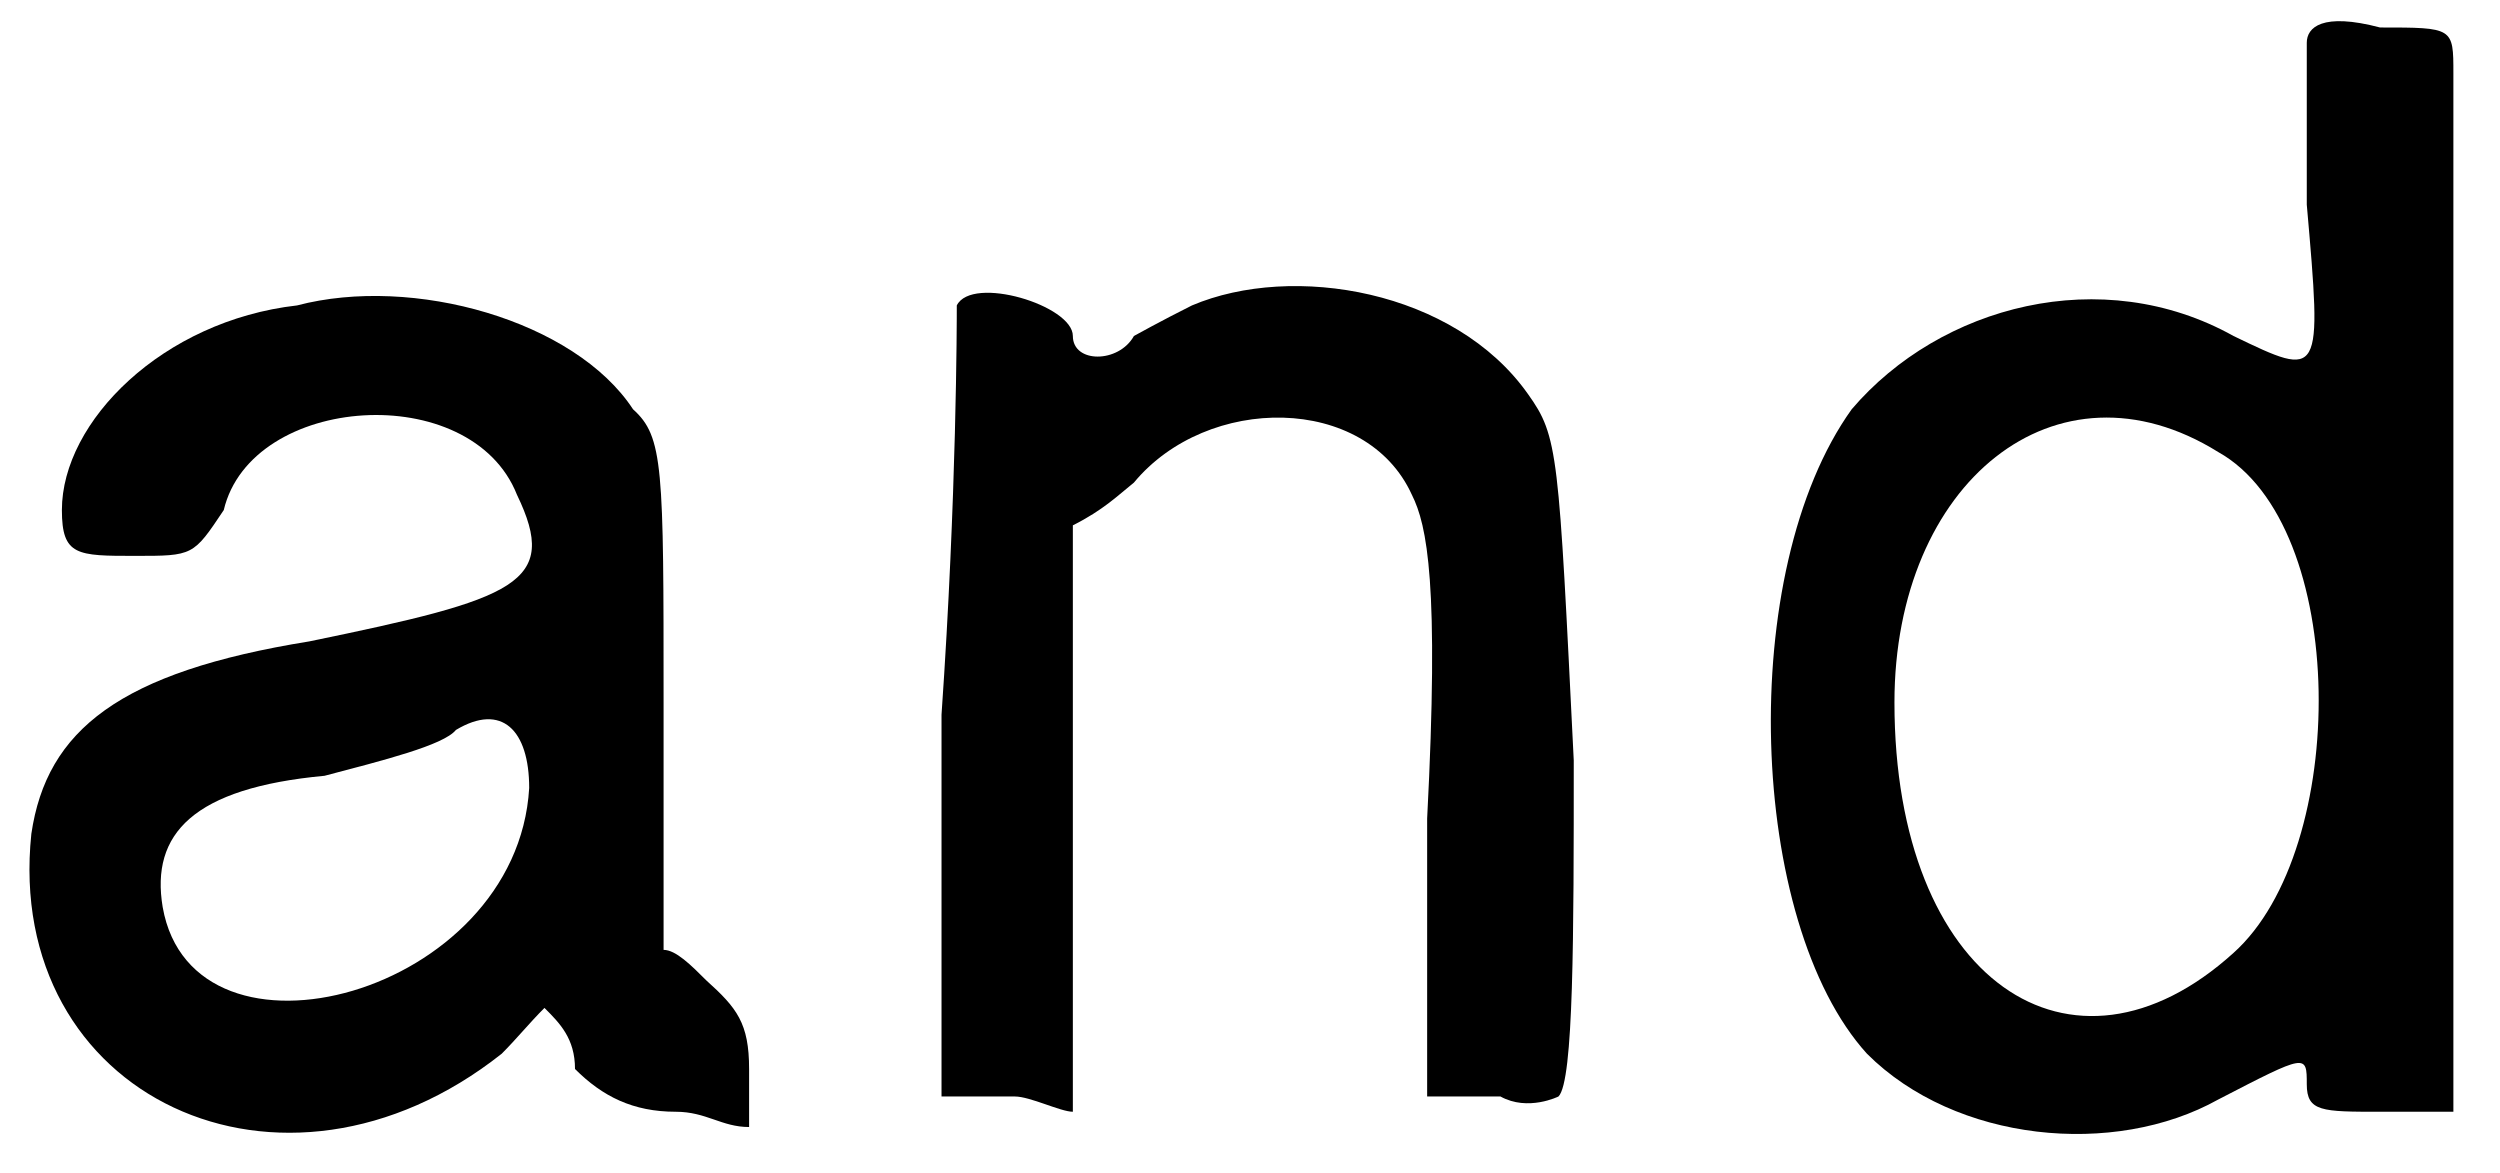
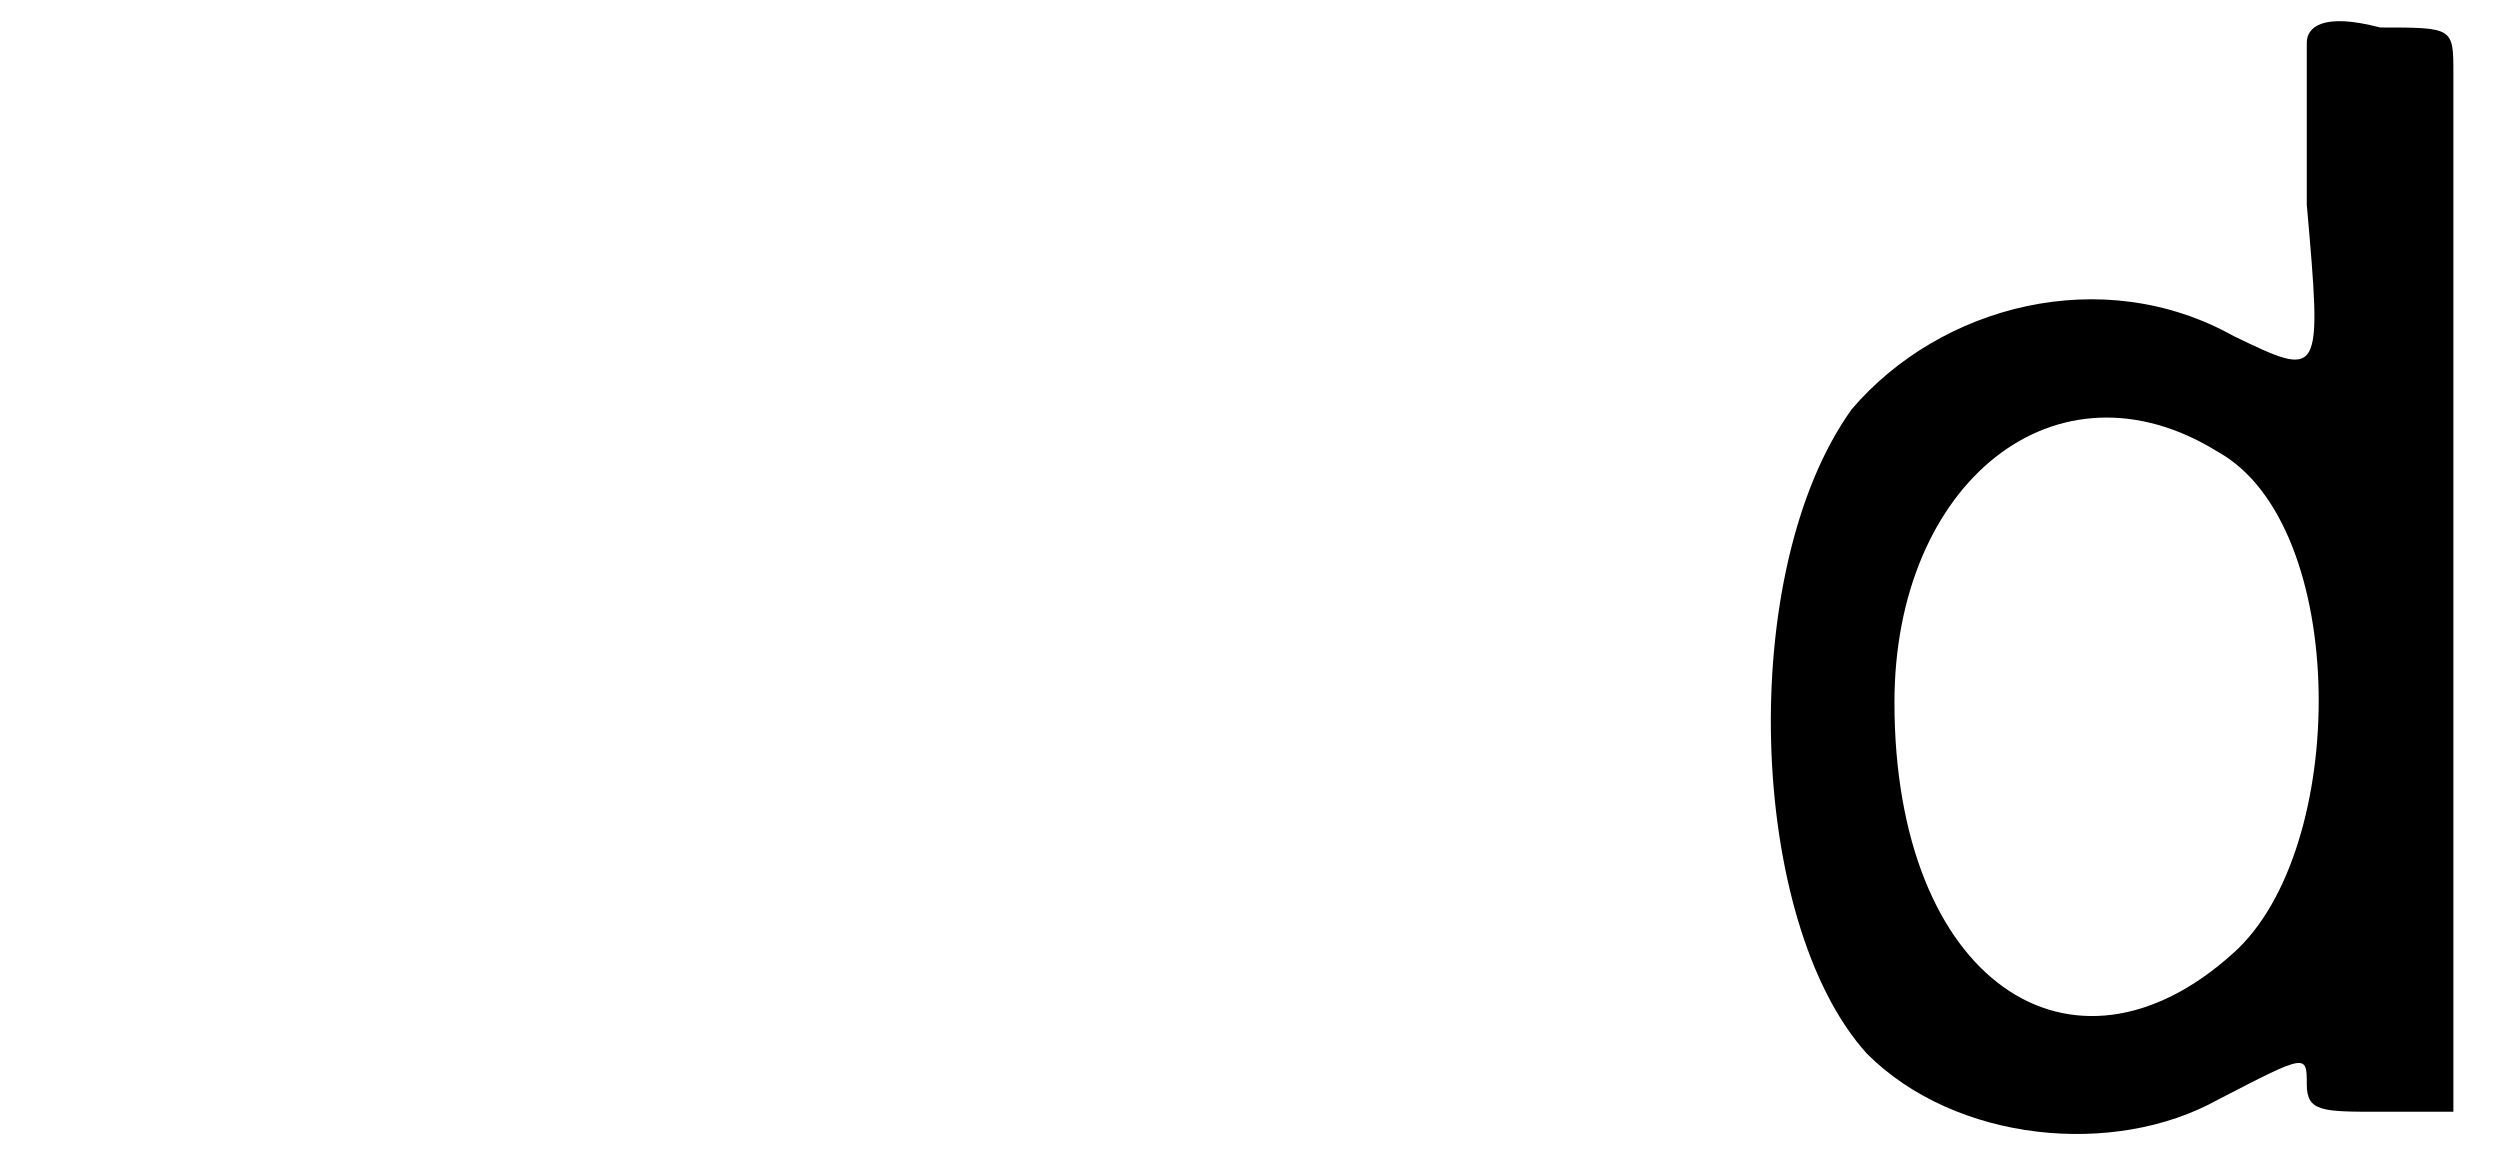
<svg xmlns="http://www.w3.org/2000/svg" xmlns:xlink="http://www.w3.org/1999/xlink" width="81px" height="38px" viewBox="0 0 816 384" version="1.1">
  <defs>
-     <path id="gl3846" d="M 96 14 C 52 19 19 52 19 81 C 19 96 24 96 43 96 C 62 96 62 96 72 81 C 81 43 153 38 168 76 C 182 105 168 110 100 124 C 38 134 14 153 9 187 C 0 273 91 316 163 259 C 168 254 172 249 177 244 C 182 249 187 254 187 264 C 196 273 206 278 220 278 C 230 278 235 283 244 283 C 244 278 244 268 244 264 C 244 249 240 244 230 235 C 225 230 220 225 216 225 C 216 196 216 168 216 144 C 216 67 216 57 206 48 C 187 19 134 4 96 14 M 172 172 C 168 240 62 268 52 211 C 48 187 62 172 105 168 C 124 163 144 158 148 153 C 163 144 172 153 172 172 z" fill="black" />
-     <path id="gl3847" d="M 91 14 C 81 19 72 24 72 24 C 67 33 52 33 52 24 C 52 14 19 4 14 14 C 14 19 14 76 9 148 C 9 187 9 230 9 273 C 19 273 24 273 33 273 C 38 273 48 278 52 278 C 52 244 52 216 52 182 C 52 153 52 120 52 86 C 62 81 67 76 72 72 C 96 43 148 43 163 76 C 168 86 172 105 168 182 C 168 211 168 244 168 273 C 177 273 182 273 192 273 C 201 278 211 273 211 273 C 216 268 216 220 216 163 C 211 62 211 57 201 43 C 177 9 124 0 91 14 z" fill="black" />
    <path id="gl3848" d="M 187 14 C 187 19 187 43 187 67 C 192 124 192 124 163 110 C 120 86 67 100 38 134 C 0 187 4 302 43 345 C 72 374 124 379 158 360 C 187 345 187 345 187 355 C 187 364 192 364 211 364 C 216 364 225 364 235 364 C 235 312 235 259 235 201 C 235 110 235 28 235 24 C 235 9 235 9 211 9 C 192 4 187 9 187 14 M 158 148 C 201 172 201 278 163 312 C 110 360 52 321 52 230 C 52 158 105 115 158 148 z" fill="black" />
  </defs>
  <use xlink:href="#gl3846" x="0" y="86" />
  <use xlink:href="#gl3847" x="298" y="86" />
  <use xlink:href="#gl3848" x="567" y="0" />
</svg>